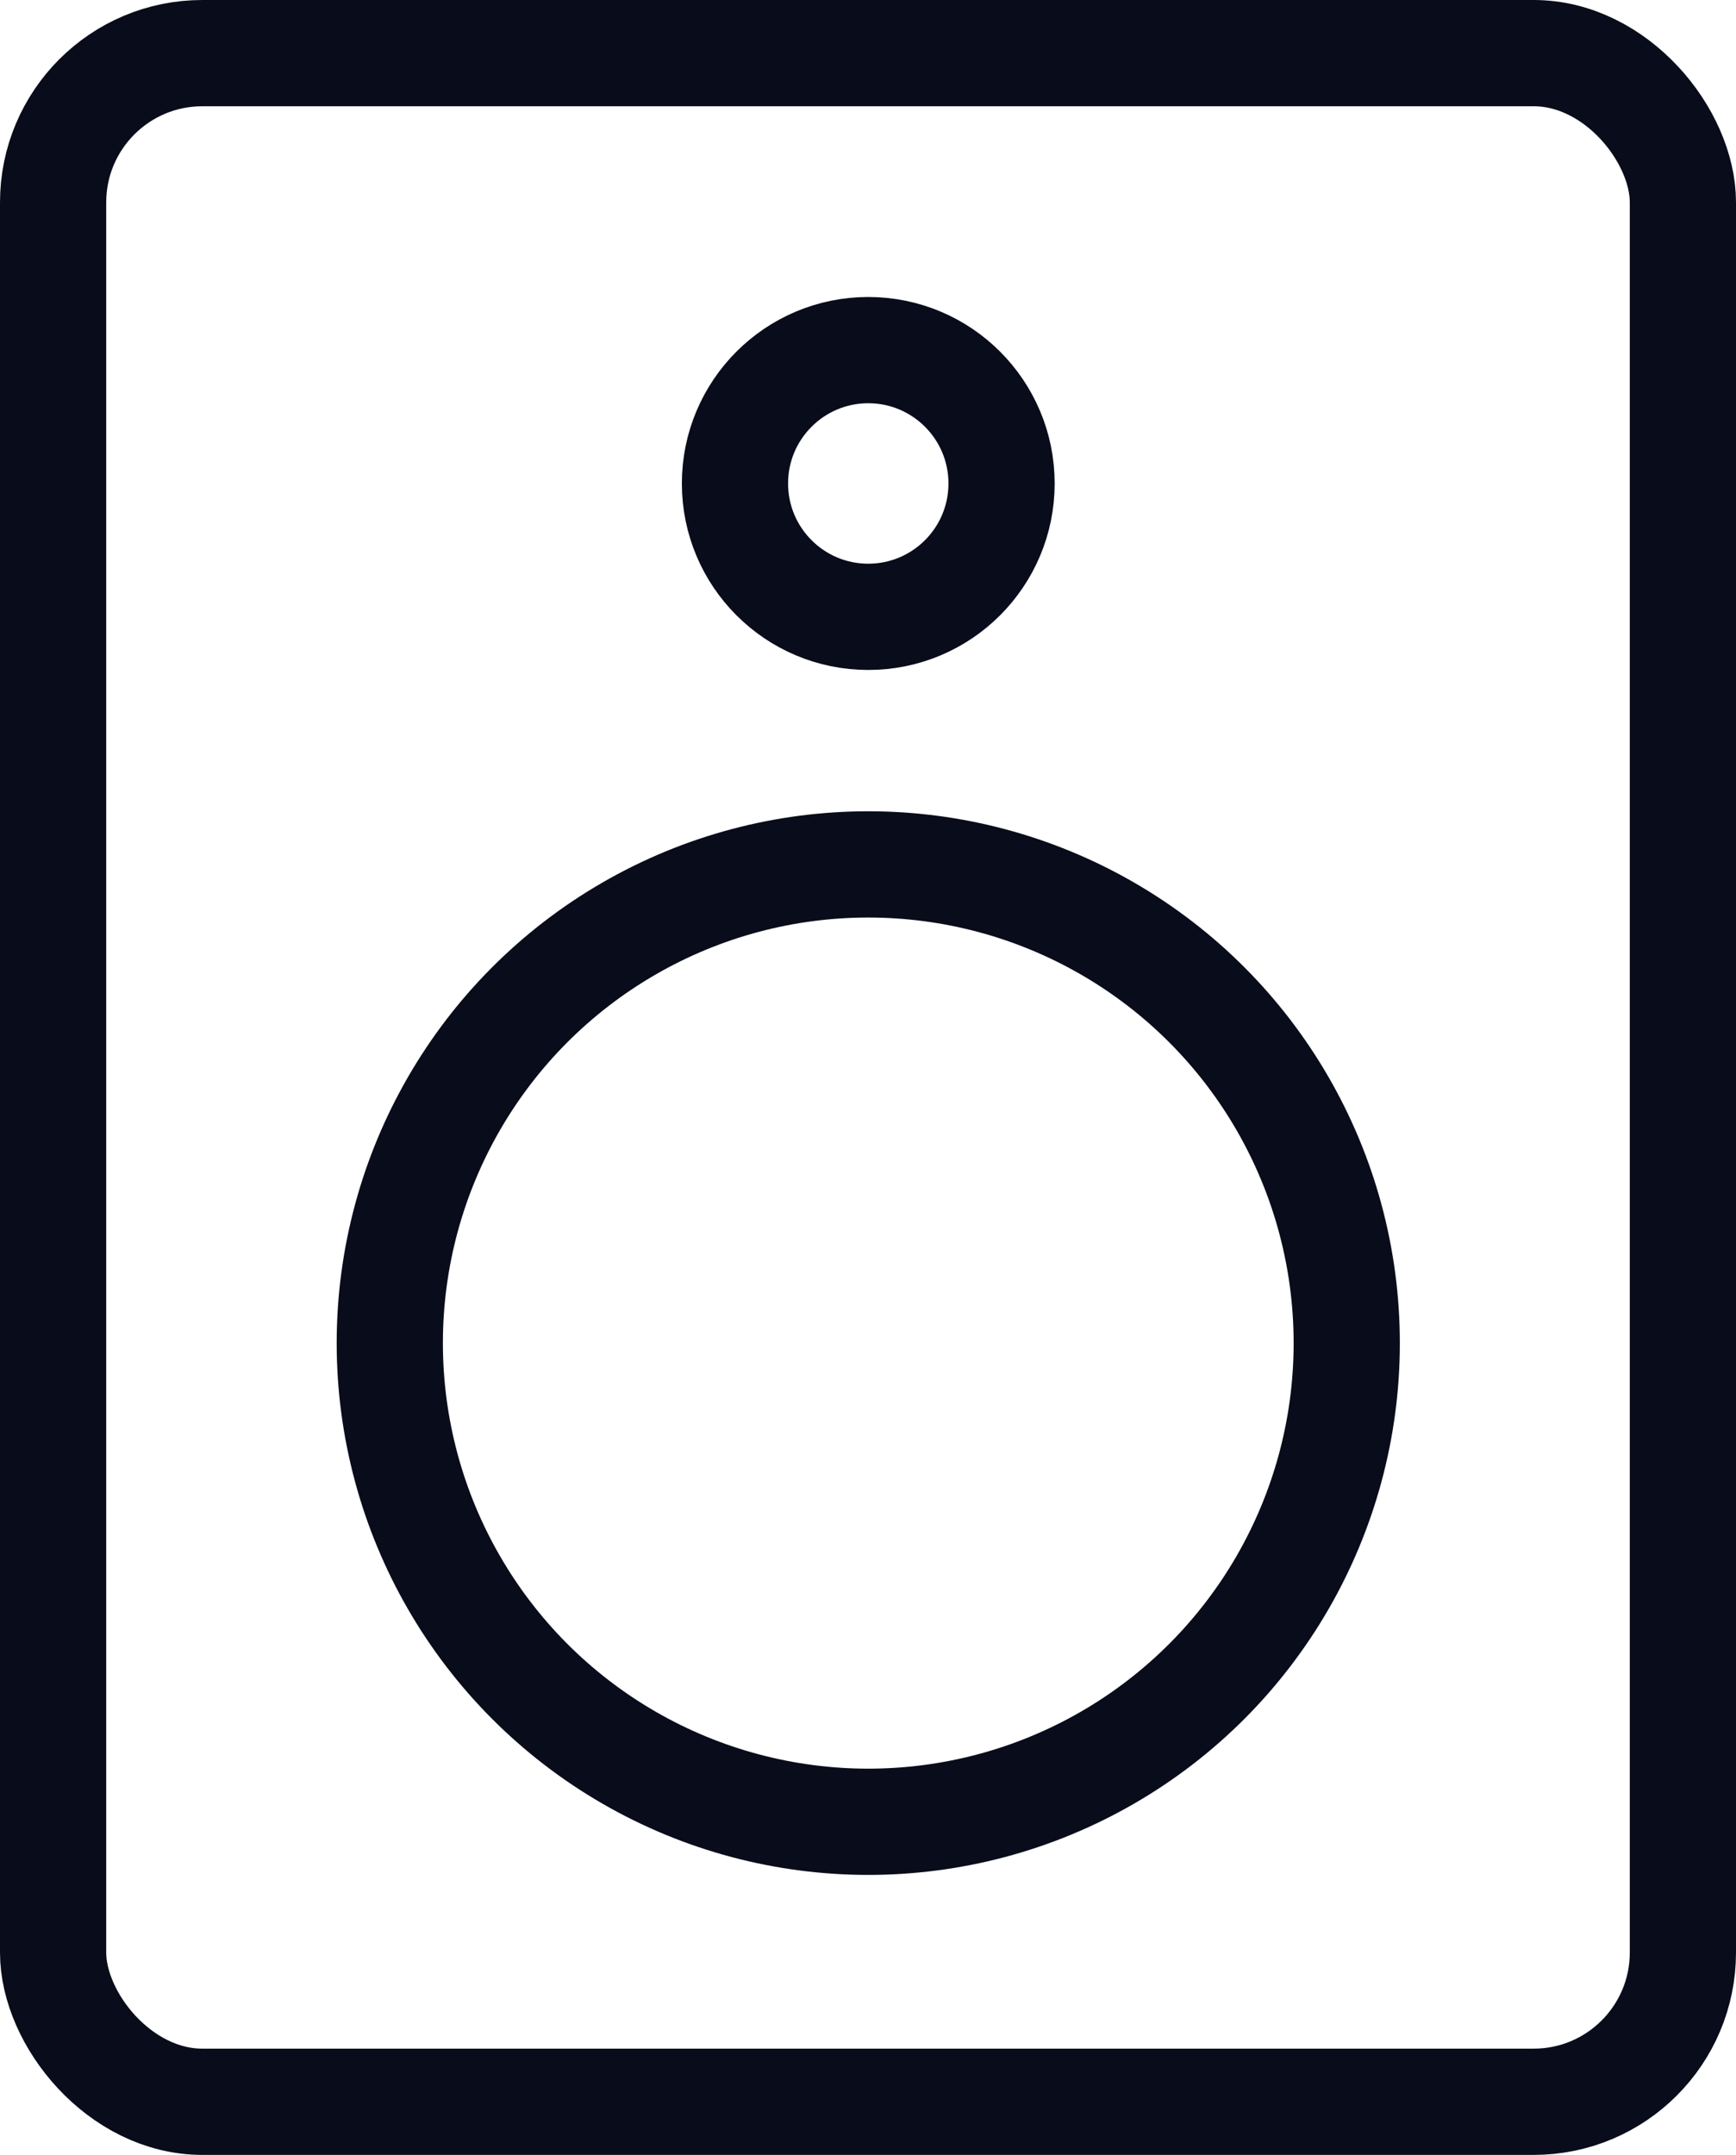
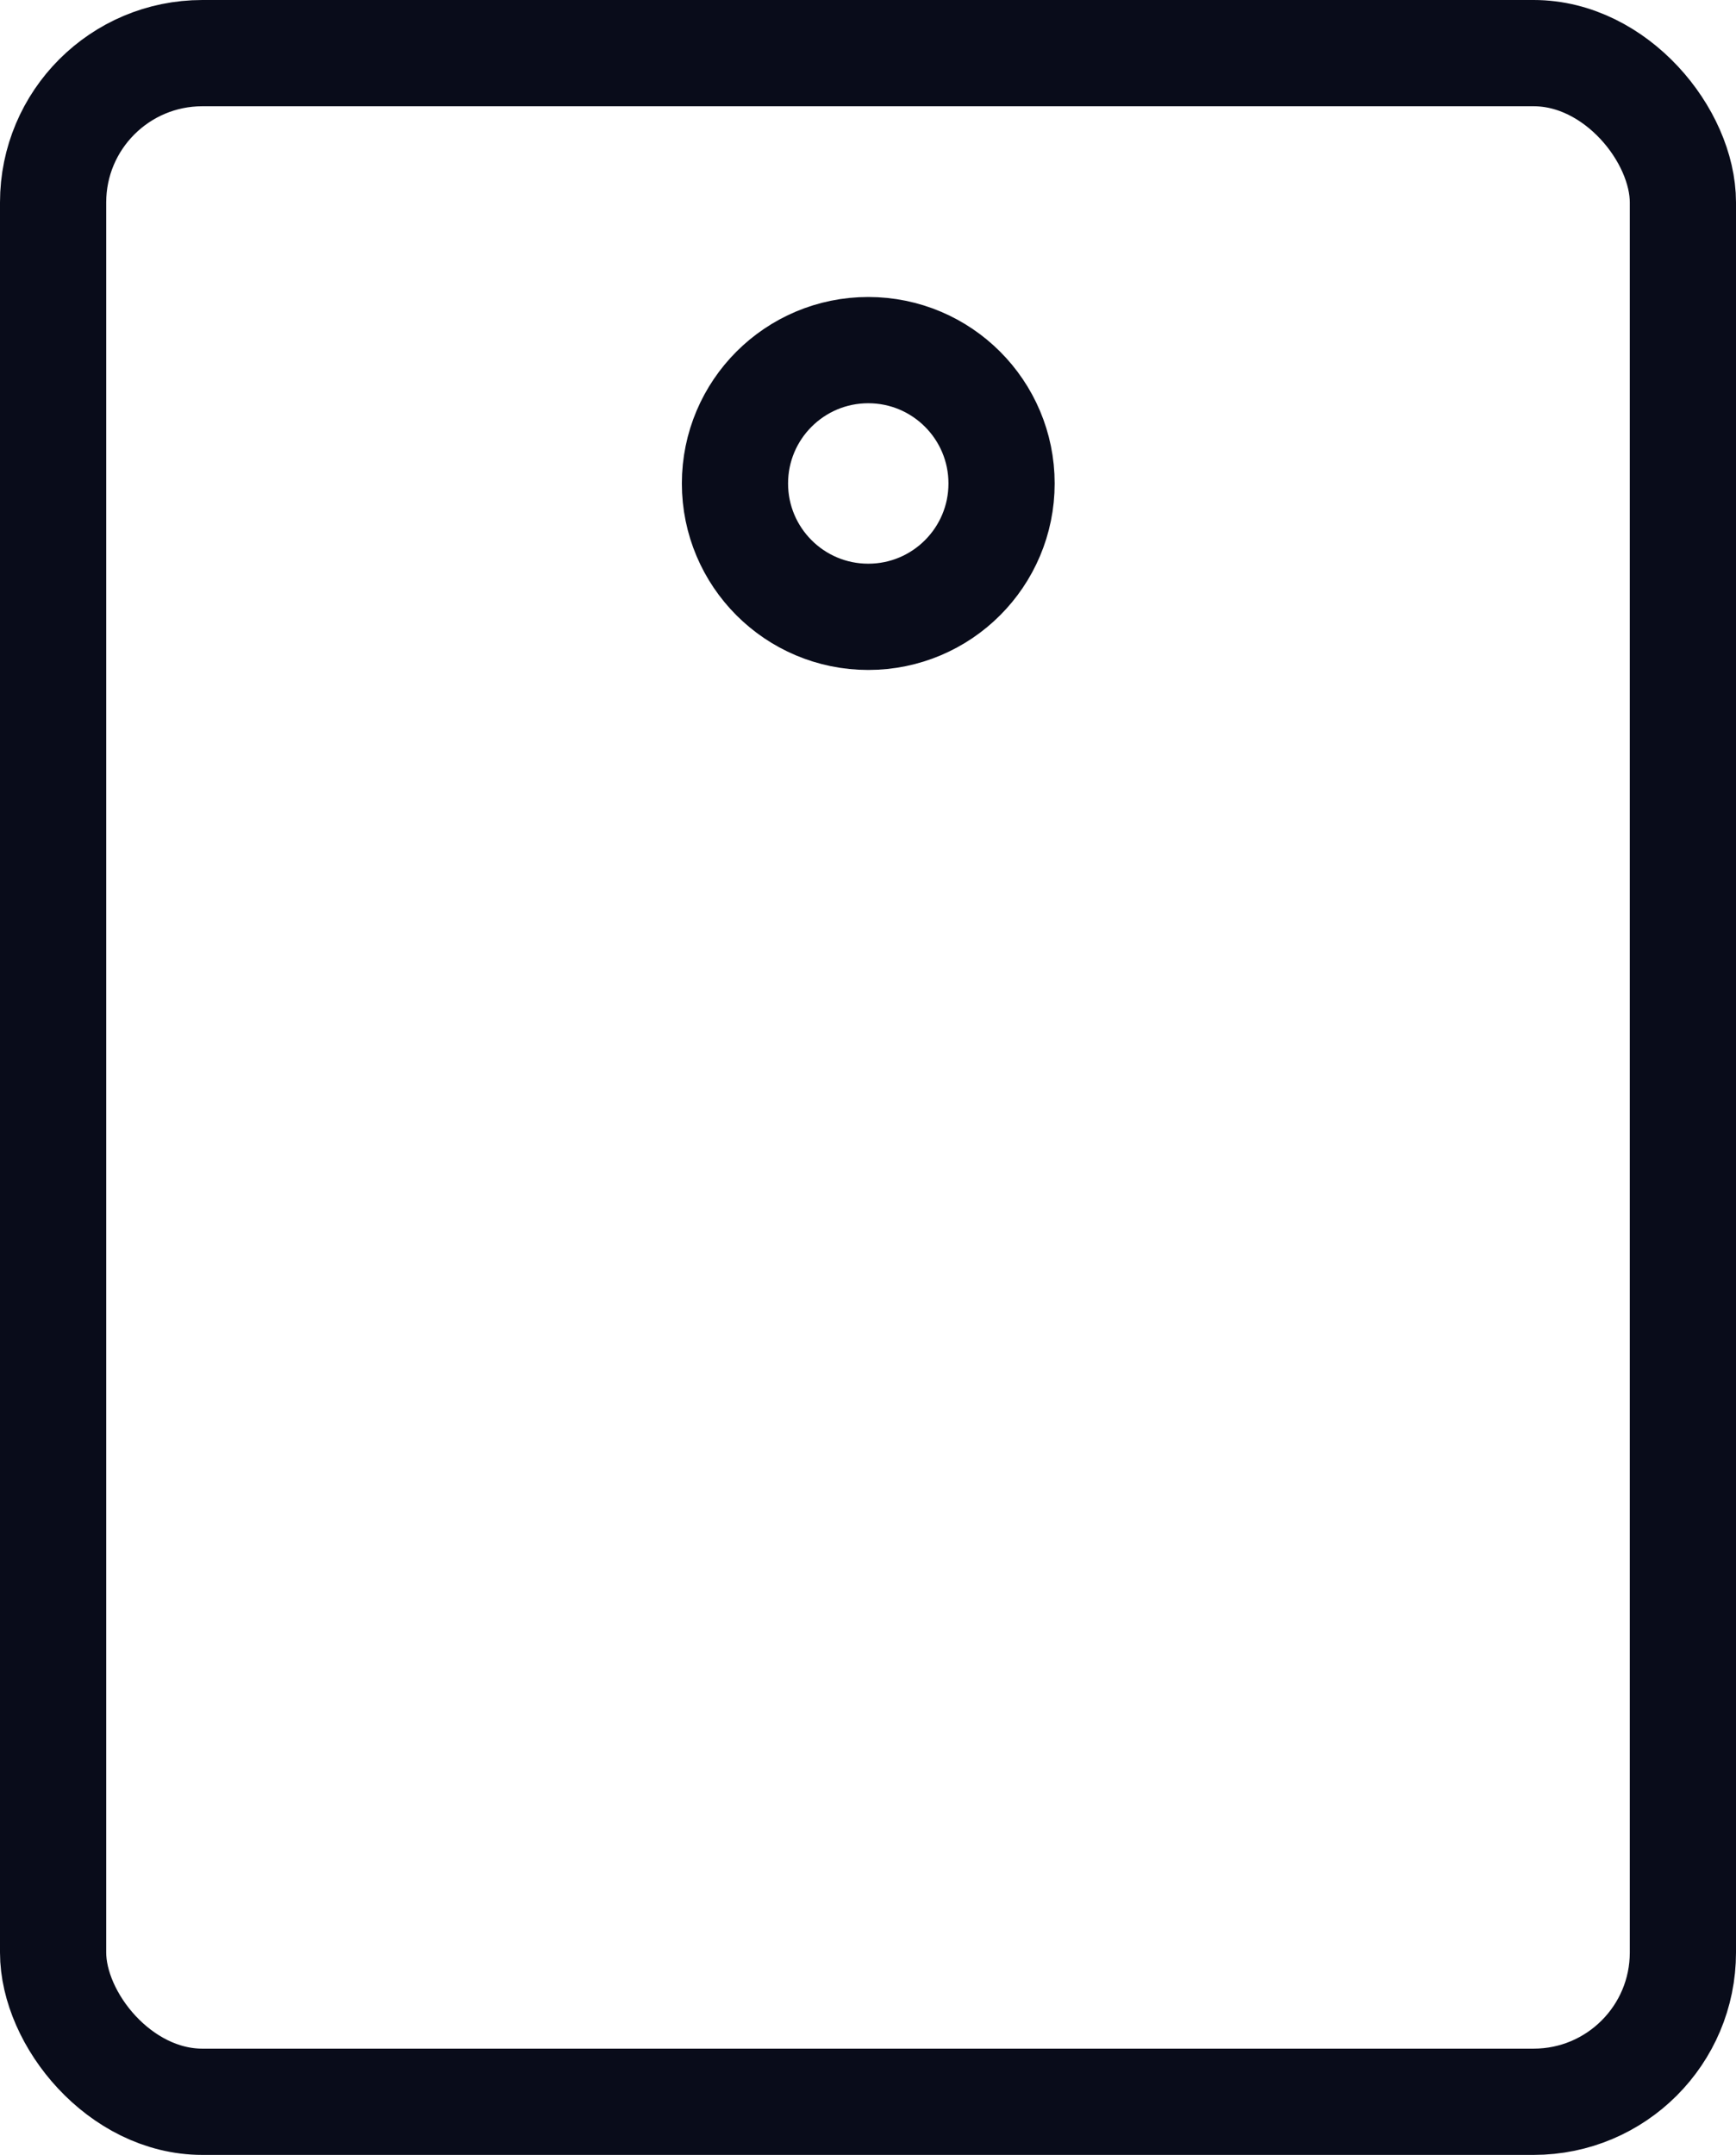
<svg xmlns="http://www.w3.org/2000/svg" viewBox="0 0 32.69 40.56" id="Layer_2">
  <defs>
    <style>.cls-1{fill:none;stroke:#090c1a;stroke-linecap:round;stroke-linejoin:round;stroke-width:2px;}</style>
  </defs>
  <g id="Layer_1-2">
    <g id="Audio_Black_Medium">
      <circle r="2.51" cy="9.1" cx="16.35" class="cls-1" />
-       <circle r="9.01" cy="25.28" cx="16.35" class="cls-1" />
      <rect ry="2.81" rx="2.81" height="38.56" width="30.69" y="1" x="1" class="cls-1" />
    </g>
  </g>
</svg>